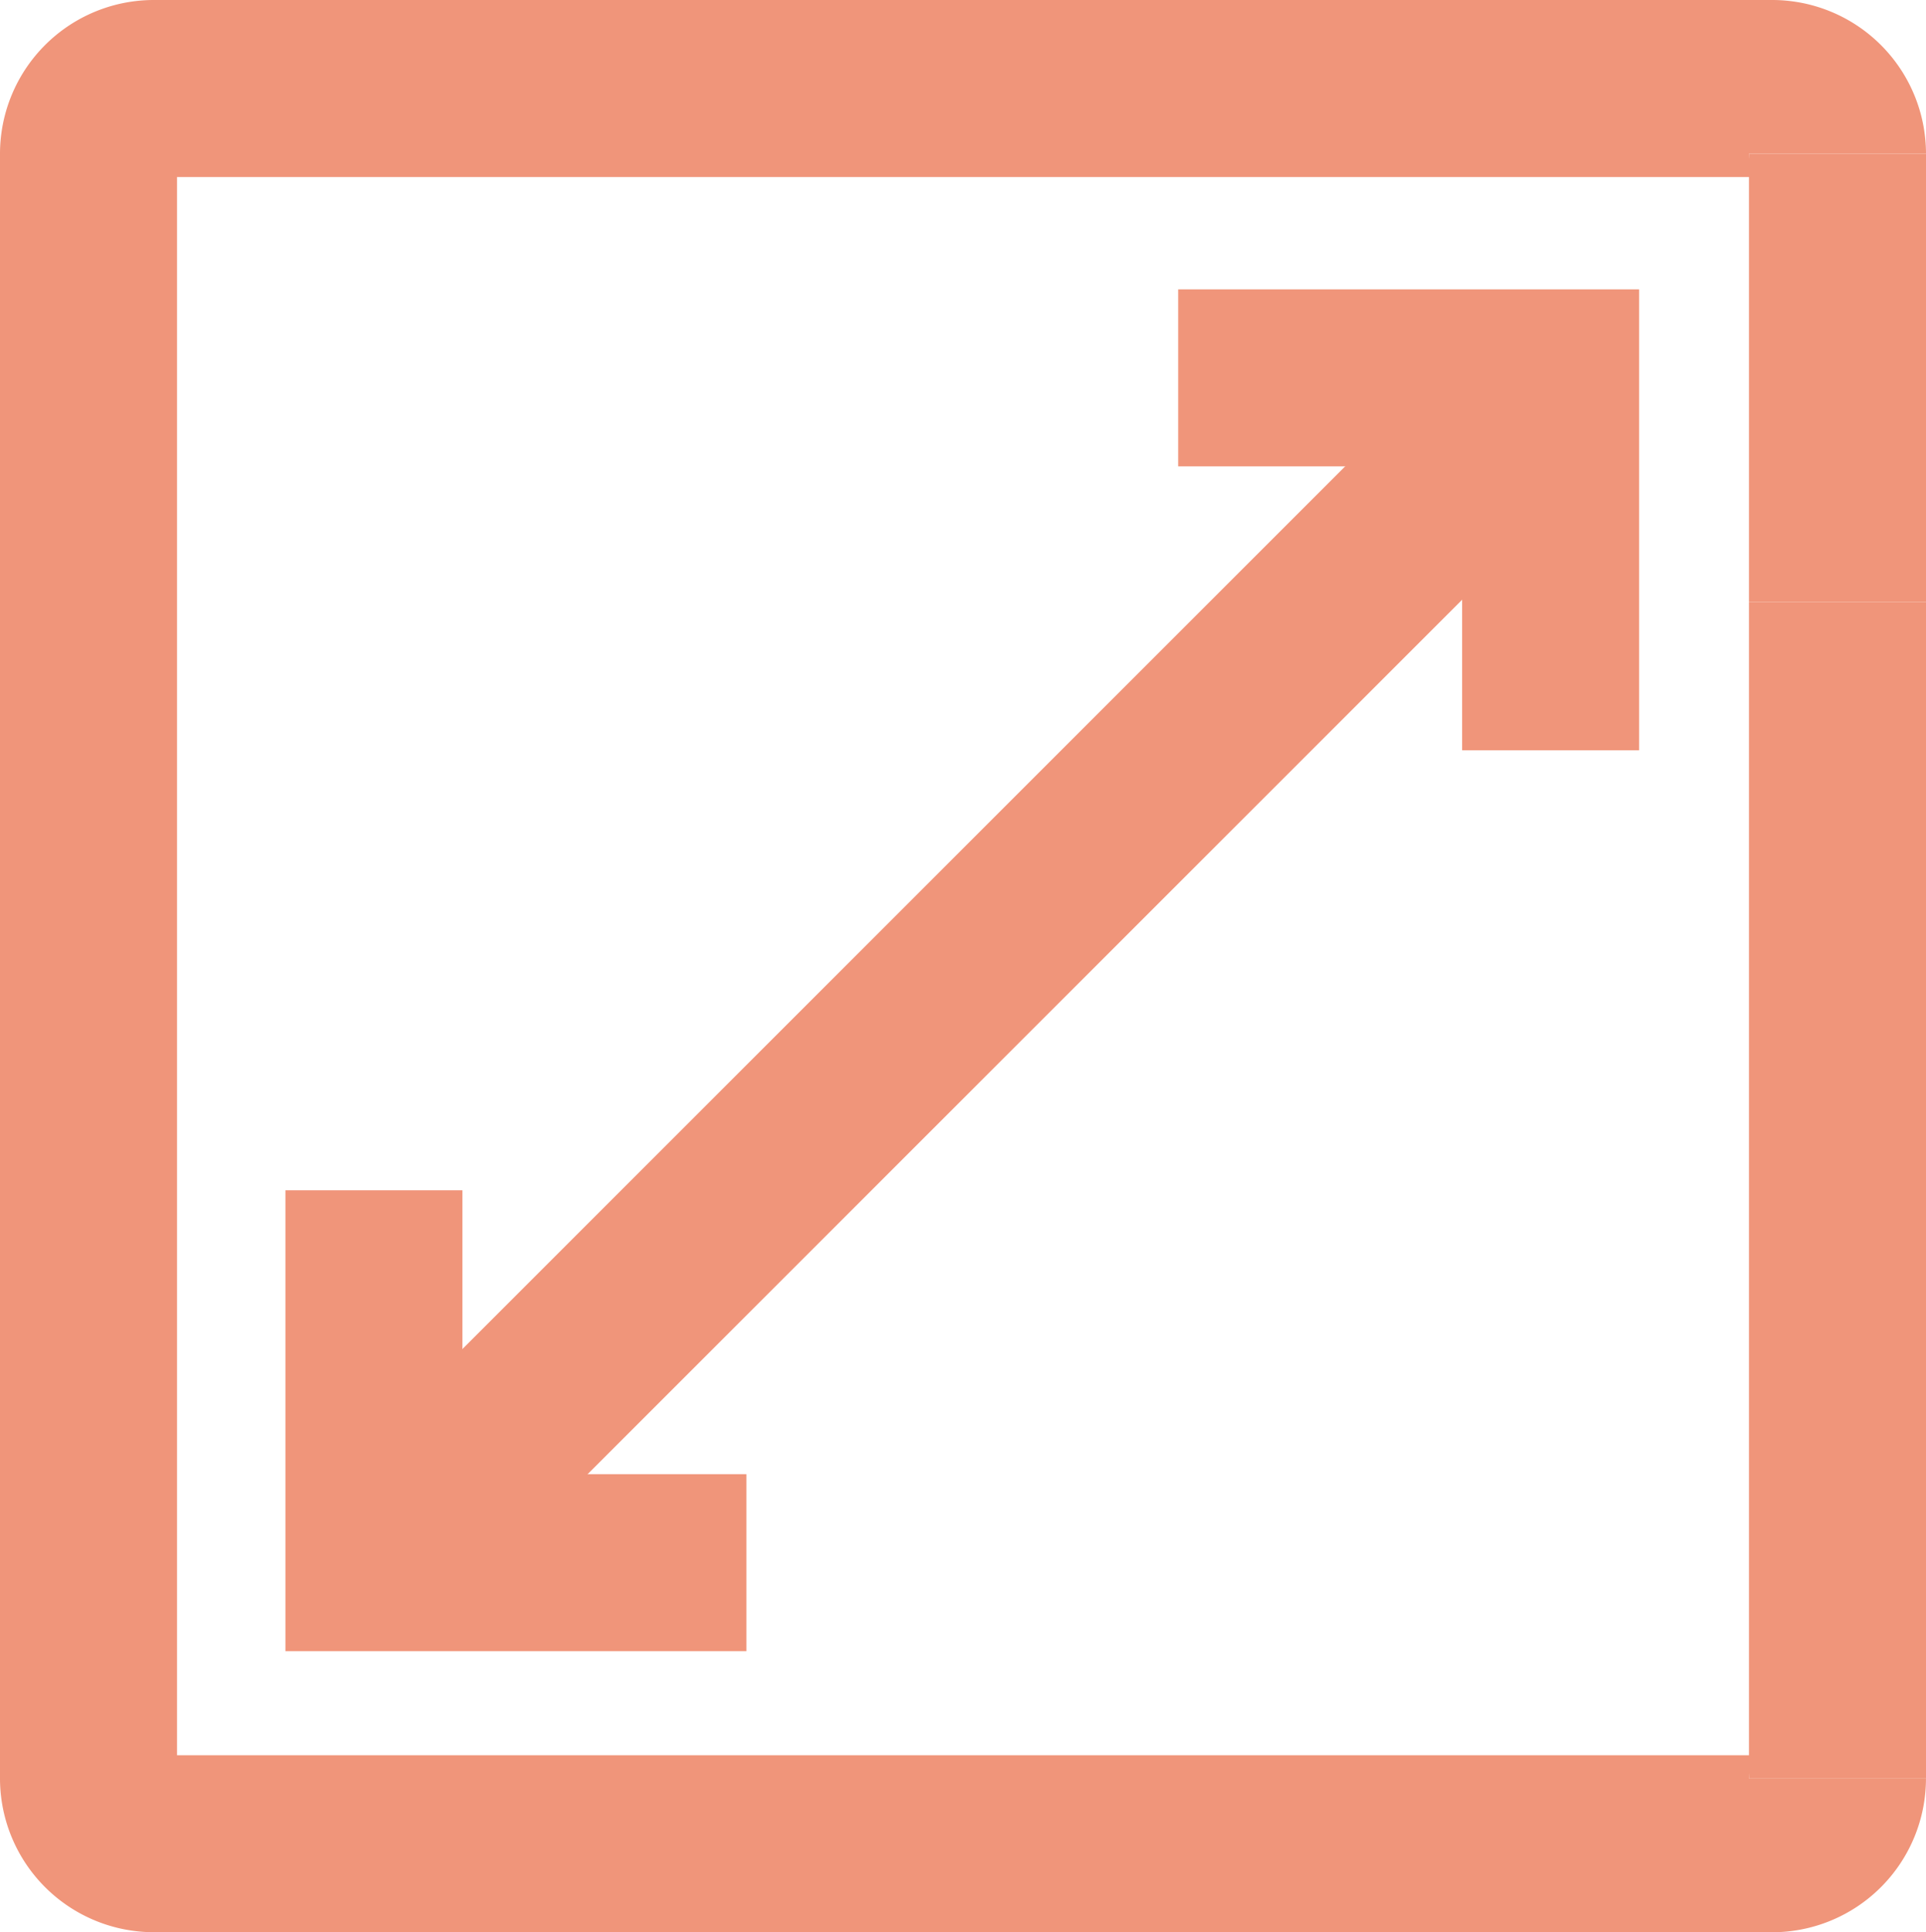
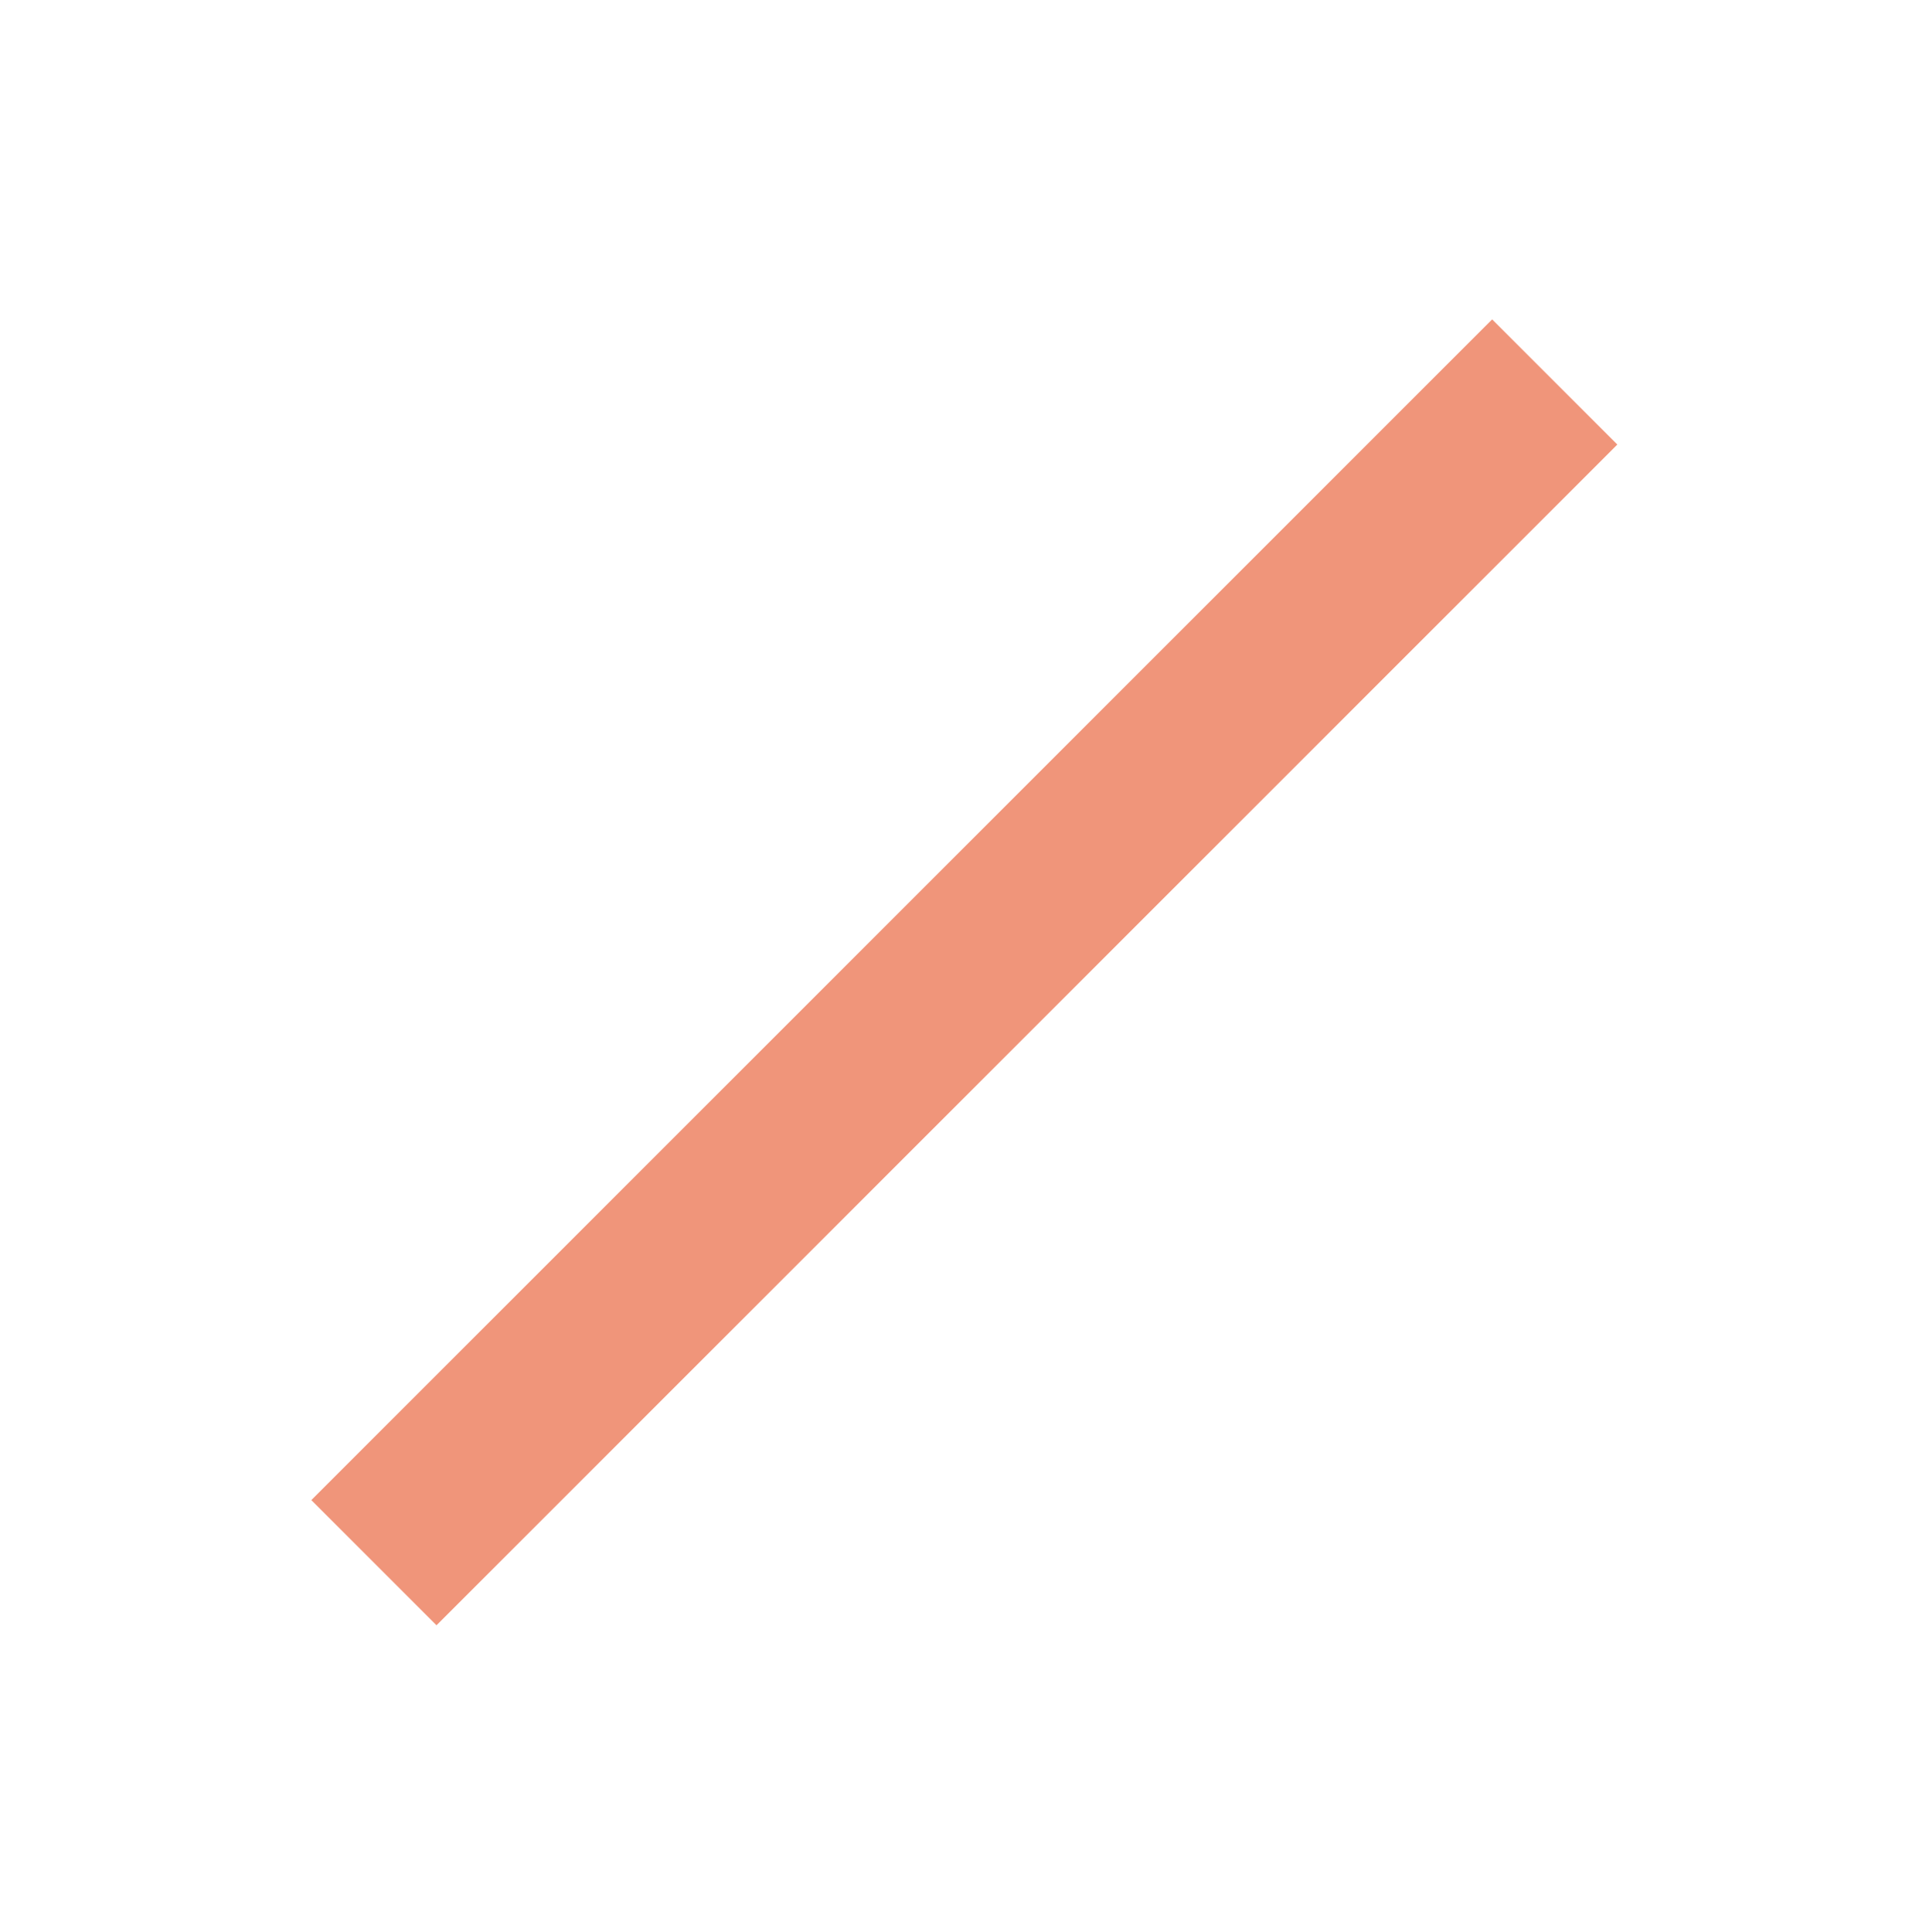
<svg xmlns="http://www.w3.org/2000/svg" id="_30929_SurfaceSE_LP_Icon3" data-name="30929_SurfaceSE_LP_Icon3" width="81.024" height="81.292" viewBox="0 0 81.024 81.292">
  <defs>
    <clipPath id="clip-path">
      <rect id="Rectangle_423" data-name="Rectangle 423" width="81.024" height="81.292" fill="#f0957a" />
    </clipPath>
  </defs>
  <g id="Group_814" data-name="Group 814" clip-path="url(#clip-path)">
-     <path id="Path_4302" data-name="Path 4302" d="M74.558,81.292H6.465A6.473,6.473,0,0,1,0,74.827V6.465A6.473,6.473,0,0,1,6.465,0H74.558a6.473,6.473,0,0,1,6.466,6.465H73.576a.983.983,0,0,0,.982.982H7.447v66.4H74.558a.983.983,0,0,0-.982.981h7.447a6.473,6.473,0,0,1-6.466,6.466" fill="#f0957a" />
-     <rect id="Rectangle_420" data-name="Rectangle 420" width="7.447" height="18.864" transform="translate(73.577 6.465)" fill="#f0957a" />
-     <rect id="Rectangle_421" data-name="Rectangle 421" width="7.447" height="49.498" transform="translate(73.577 25.329)" fill="#f0957a" />
-     <path id="Path_4303" data-name="Path 4303" d="M50.736,150.124H31.344V130.733h7.447v11.944H50.736Z" transform="translate(-19.337 -80.655)" fill="#f0957a" />
-     <path id="Path_4304" data-name="Path 4304" d="M148.784,51.171h-7.447V39.227H129.393V31.78h19.391Z" transform="translate(-79.828 -19.606)" fill="#f0957a" />
    <rect id="Rectangle_422" data-name="Rectangle 422" width="70.252" height="7.447" transform="translate(13.097 63.113) rotate(-45)" fill="#f0957a" />
  </g>
</svg>